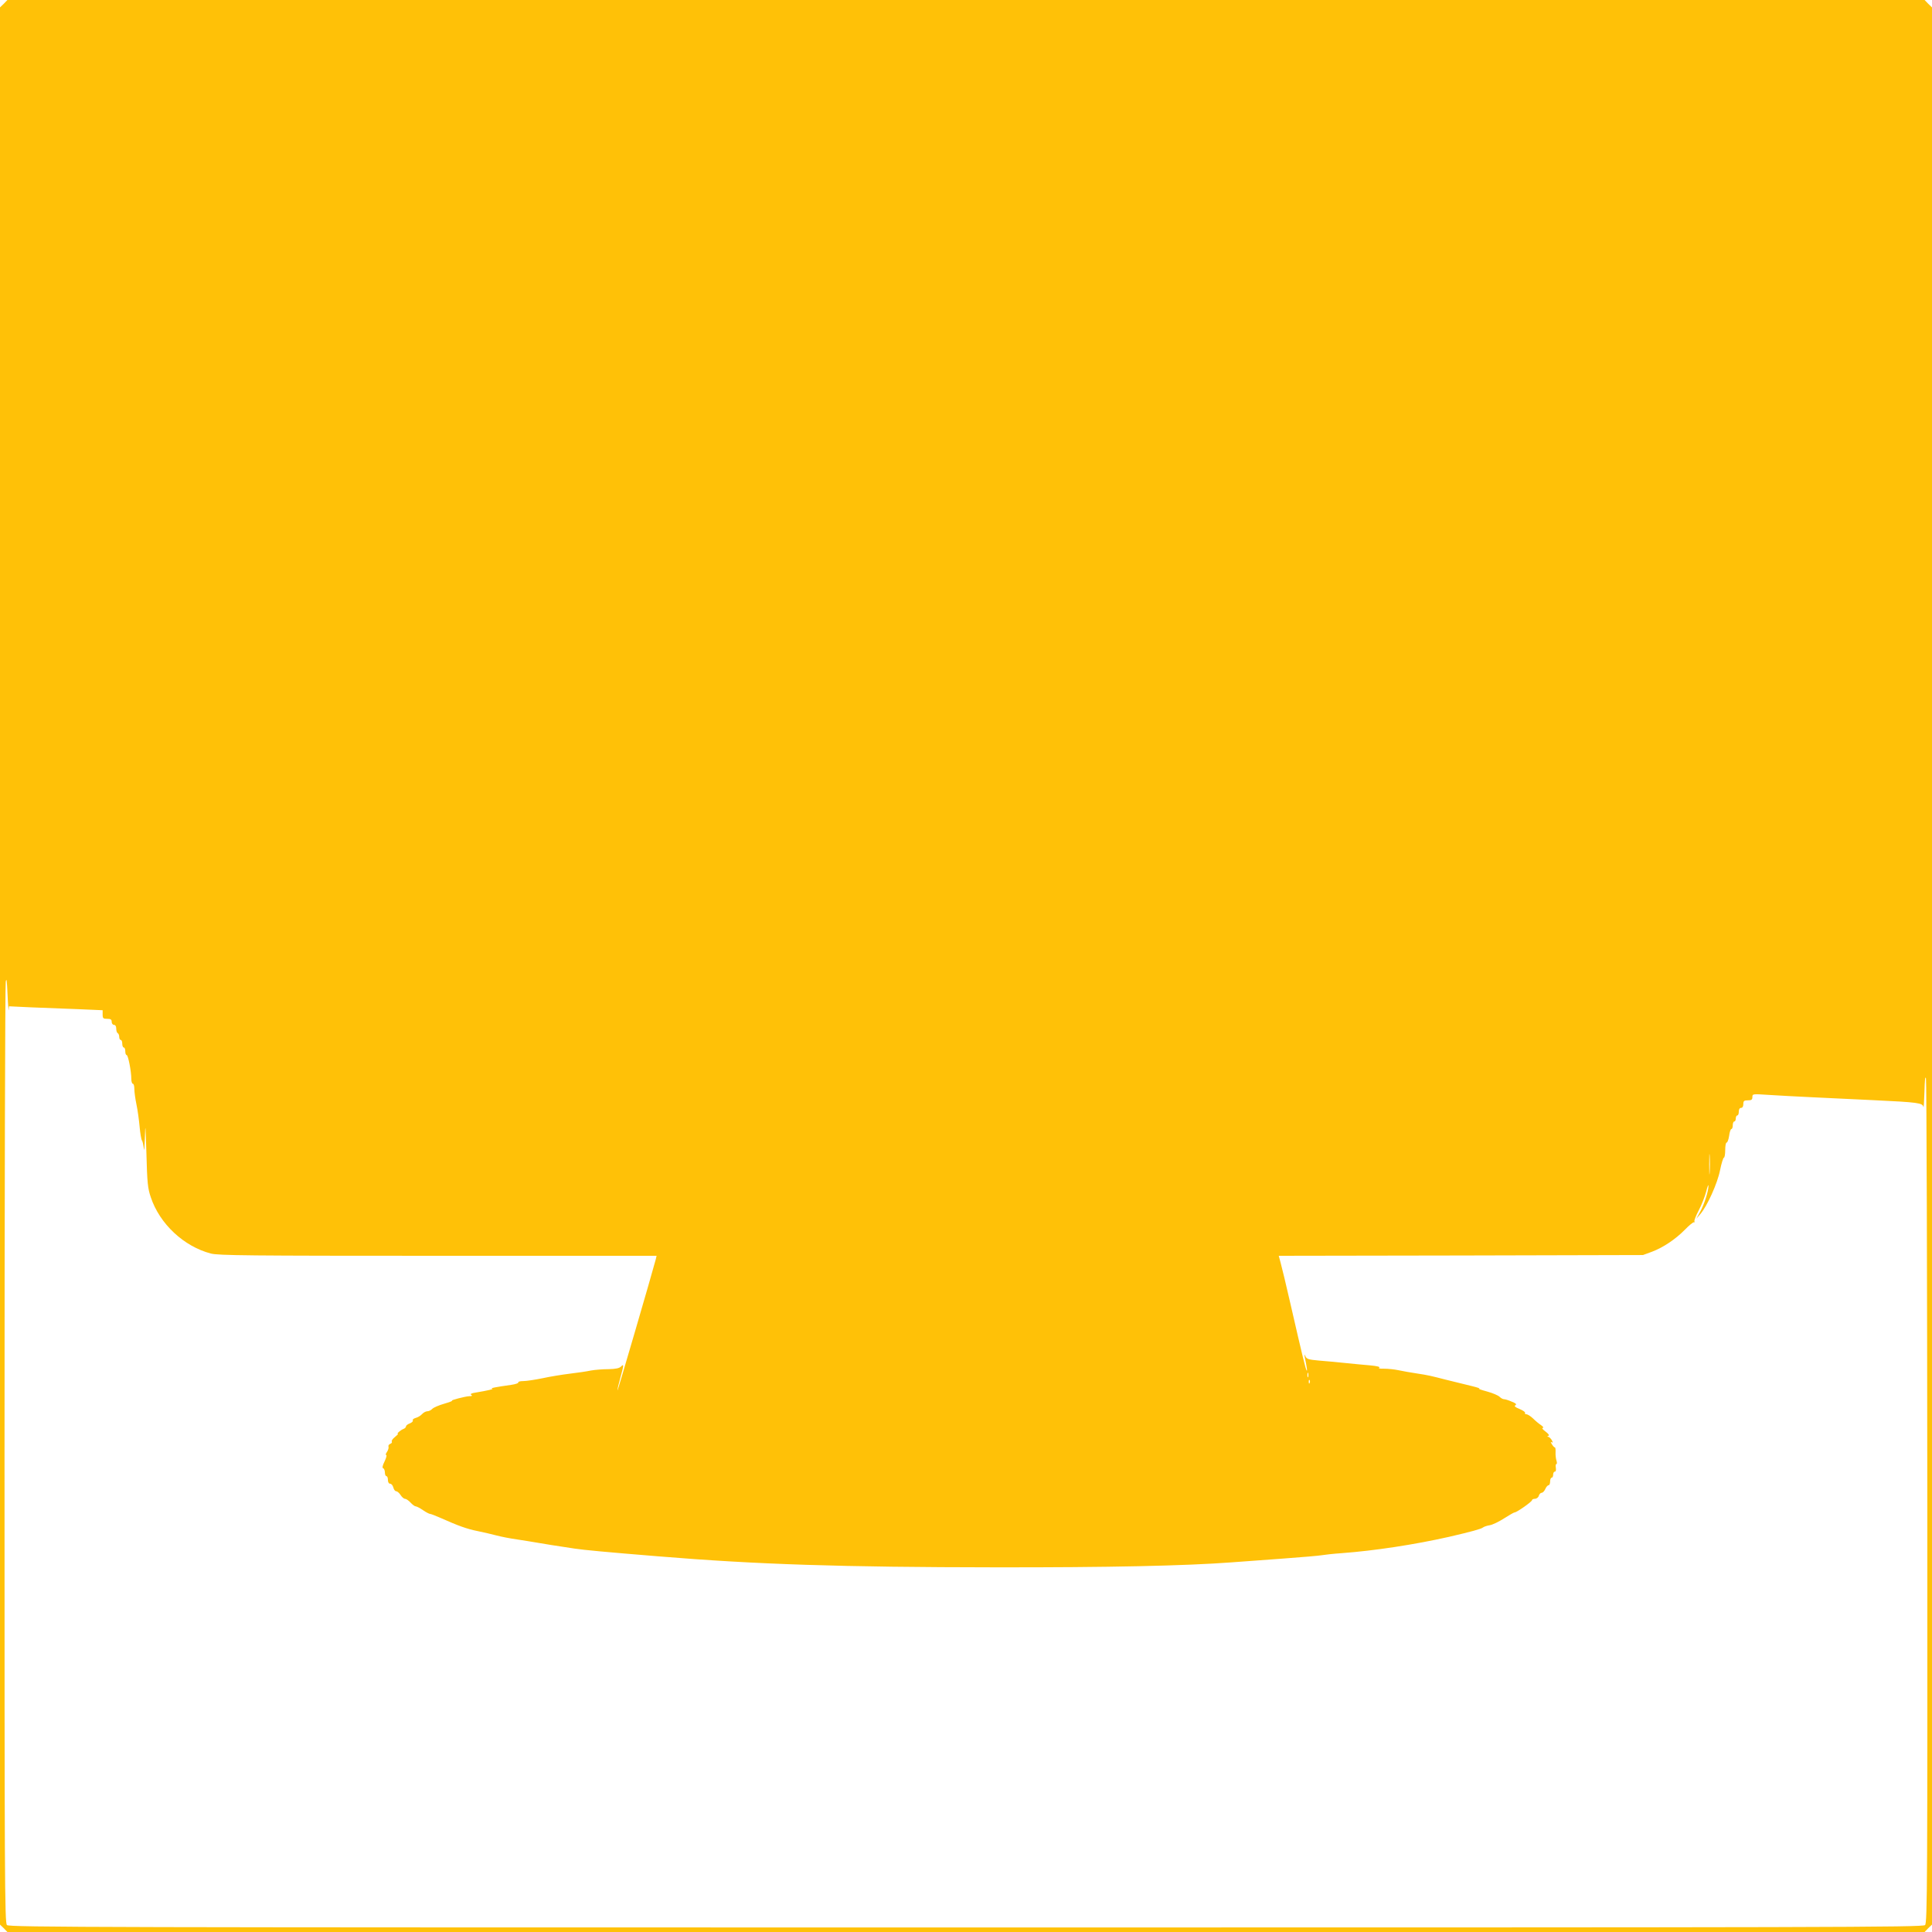
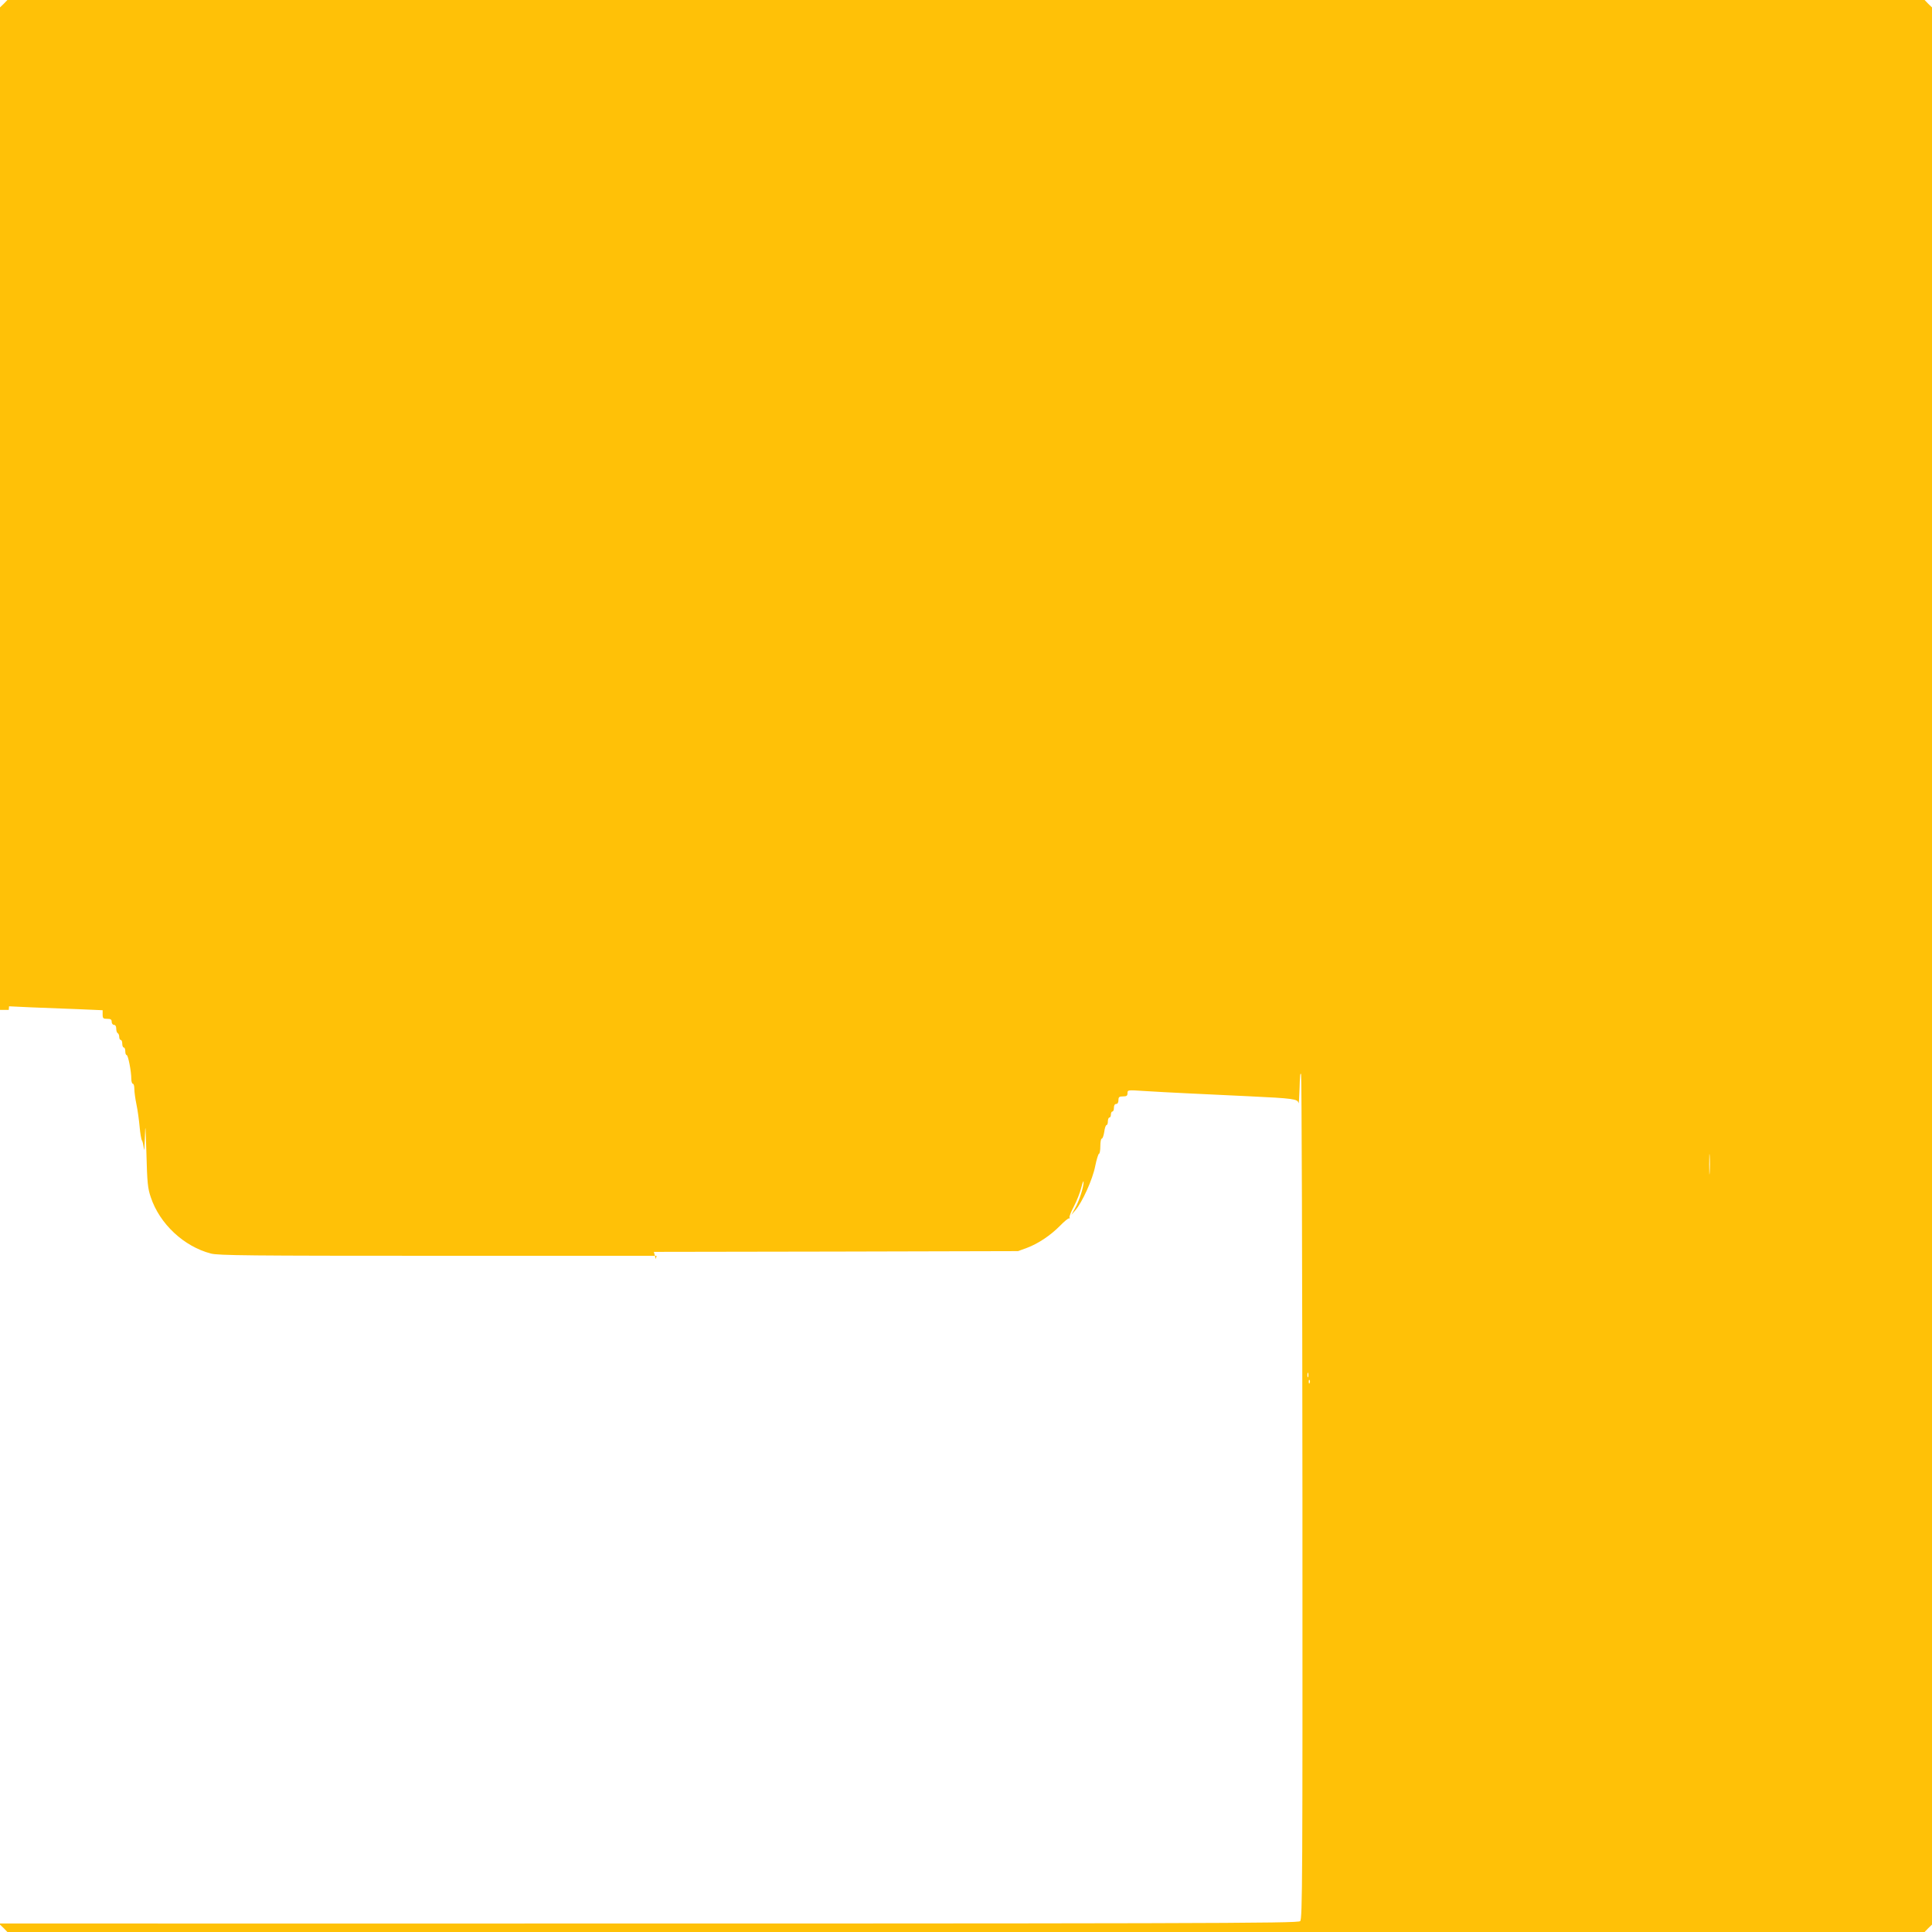
<svg xmlns="http://www.w3.org/2000/svg" version="1.0" width="1280pt" height="1280pt" viewBox="0 0 1280 1280" preserveAspectRatio="xMidYMid meet">
  <g transform="translate(0,1280) scale(0.1,-0.1)" fill="#ffc107" stroke="none">
-     <path d="M25 12775 l-25 -24 0 -6351 0 -6351 25 -24 24 -25 6351 0 6351 0 24 25 25 24 0 6351 0 6351 -25 24 -24 25 -6351 0 -6351 0 -24 -25z m33 -6666 l2 24 148 -7 c81 -3 220 -9 310 -12 l162 -7 0 -28 c0 -26 4 -29 30 -29 23 0 30 -4 30 -20 0 -11 7 -20 15 -20 9 0 15 -9 15 -24 0 -14 4 -28 10 -31 6 -3 10 -15 10 -26 0 -10 5 -19 10 -19 6 0 10 -11 10 -25 0 -14 5 -25 10 -25 6 0 10 -11 10 -25 0 -14 4 -25 9 -25 10 0 31 -108 31 -158 0 -18 5 -32 10 -32 6 0 10 -15 10 -34 0 -19 6 -65 14 -103 8 -37 17 -104 21 -148 4 -44 11 -85 15 -90 5 -6 10 -31 13 -55 2 -25 5 9 7 75 3 101 4 84 10 -105 5 -196 9 -234 29 -292 59 -177 219 -326 398 -373 49 -13 255 -15 1505 -15 l1448 0 -5 -22 c-25 -95 -254 -880 -254 -870 -1 7 8 45 19 84 24 87 24 94 4 74 -11 -11 -35 -16 -82 -17 -37 0 -89 -4 -117 -9 -27 -6 -90 -15 -140 -21 -49 -6 -130 -19 -180 -30 -49 -10 -107 -19 -128 -19 -21 0 -36 -4 -33 -9 3 -4 -18 -12 -47 -16 -99 -14 -142 -22 -127 -25 15 -2 -23 -12 -108 -26 -29 -4 -39 -10 -30 -15 9 -6 6 -9 -12 -9 -27 -1 -131 -28 -115 -30 6 -1 -18 -10 -52 -20 -35 -10 -70 -25 -79 -34 -8 -9 -23 -16 -33 -16 -10 0 -26 -9 -35 -19 -10 -11 -29 -22 -42 -25 -14 -4 -22 -11 -19 -16 3 -6 -5 -14 -19 -20 -14 -5 -26 -14 -26 -20 0 -6 -8 -14 -17 -17 -20 -8 -48 -33 -37 -33 4 0 -5 -9 -20 -21 -14 -11 -24 -25 -20 -30 3 -5 -2 -12 -11 -15 -9 -4 -14 -12 -11 -19 2 -7 -2 -22 -10 -34 -8 -11 -11 -21 -5 -21 5 0 0 -19 -11 -42 -14 -28 -17 -43 -9 -46 6 -2 11 -15 11 -28 0 -13 5 -24 10 -24 6 0 10 -11 10 -25 0 -15 6 -25 15 -25 8 0 17 -11 21 -25 3 -14 12 -25 19 -25 7 0 20 -11 29 -25 9 -14 22 -25 29 -25 8 0 24 -11 37 -25 13 -14 28 -25 34 -25 6 0 28 -11 48 -25 20 -14 42 -25 47 -25 6 0 39 -13 73 -28 112 -50 172 -72 243 -86 39 -8 95 -21 125 -29 30 -8 91 -20 135 -26 44 -7 103 -16 130 -21 50 -9 127 -21 253 -40 59 -9 208 -23 552 -51 654 -54 1217 -72 2235 -73 750 -1 1258 10 1565 33 63 5 216 16 340 25 124 9 239 19 255 22 17 3 77 10 135 14 217 16 484 57 710 108 146 34 213 52 225 62 6 5 26 12 45 15 19 3 62 24 96 46 33 21 64 39 69 39 14 0 115 71 115 81 0 5 9 9 19 9 11 0 23 9 26 20 3 11 12 20 19 20 7 0 18 11 24 25 6 14 16 25 22 25 5 0 10 11 10 25 0 14 5 25 10 25 6 0 10 9 10 20 0 11 5 20 11 20 7 0 9 10 7 25 -3 14 -1 25 3 25 5 0 5 10 1 23 -4 12 -7 37 -6 55 1 17 -1 32 -4 32 -4 0 -13 9 -20 21 -9 14 -10 19 -2 14 9 -6 9 -2 1 14 -7 11 -17 21 -24 22 -8 0 -8 2 1 6 9 3 2 13 -19 29 -18 13 -26 24 -18 24 8 0 4 7 -11 18 -14 9 -38 29 -54 45 -16 15 -35 27 -43 27 -8 0 -12 4 -9 9 3 5 -13 16 -36 26 -30 12 -38 19 -28 25 10 6 3 13 -25 24 -20 9 -43 16 -51 16 -7 0 -20 7 -29 16 -9 9 -46 25 -83 35 -37 10 -60 18 -52 19 8 1 -12 8 -45 16 -88 22 -125 31 -175 43 -101 26 -118 30 -190 41 -41 6 -97 16 -125 22 -27 6 -70 10 -95 10 -27 -1 -40 2 -32 7 8 5 -15 11 -60 15 -40 3 -116 11 -168 16 -52 5 -130 13 -173 16 -67 6 -80 10 -88 28 -8 17 -8 16 -4 -8 15 -75 17 -91 12 -86 -6 5 -27 91 -107 440 -28 124 -58 246 -65 272 l-13 48 1207 2 1206 3 60 22 c76 29 156 83 219 147 27 28 54 50 59 48 5 -1 6 1 3 6 -3 5 10 38 29 74 19 36 41 92 49 124 8 32 15 50 15 38 1 -32 -28 -125 -56 -174 l-25 -45 26 30 c46 53 115 205 132 293 9 45 21 82 25 82 5 0 9 23 9 50 0 28 4 50 9 50 6 0 13 20 17 45 3 25 10 45 15 45 5 0 9 11 9 25 0 14 5 25 10 25 6 0 10 9 10 20 0 11 5 20 10 20 6 0 10 11 10 25 0 16 6 25 15 25 9 0 15 9 15 25 0 21 5 25 30 25 24 0 30 4 30 22 0 21 2 21 108 14 59 -4 193 -11 297 -16 105 -5 284 -14 399 -19 294 -14 324 -18 329 -45 2 -11 5 33 7 99 2 79 5 110 10 90 4 -16 8 -1282 9 -2812 1 -2516 0 -2783 -15 -2797 -14 -15 -605 -16 -6354 -16 -5749 0 -6340 1 -6354 16 -15 14 -16 310 -16 3112 0 1703 4 3115 8 3137 5 30 8 10 12 -85 3 -69 7 -114 8 -101z m11269 -1076 c-2 -32 -3 -8 -3 52 0 61 1 87 3 58 2 -29 2 -78 0 -110z m-2660 -1355 c-3 -7 -5 -2 -5 12 0 14 2 19 5 13 2 -7 2 -19 0 -25z m10 -40 c-3 -8 -6 -5 -6 6 -1 11 2 17 5 13 3 -3 4 -12 1 -19z" />
+     <path d="M25 12775 l-25 -24 0 -6351 0 -6351 25 -24 24 -25 6351 0 6351 0 24 25 25 24 0 6351 0 6351 -25 24 -24 25 -6351 0 -6351 0 -24 -25z m33 -6666 l2 24 148 -7 c81 -3 220 -9 310 -12 l162 -7 0 -28 c0 -26 4 -29 30 -29 23 0 30 -4 30 -20 0 -11 7 -20 15 -20 9 0 15 -9 15 -24 0 -14 4 -28 10 -31 6 -3 10 -15 10 -26 0 -10 5 -19 10 -19 6 0 10 -11 10 -25 0 -14 5 -25 10 -25 6 0 10 -11 10 -25 0 -14 4 -25 9 -25 10 0 31 -108 31 -158 0 -18 5 -32 10 -32 6 0 10 -15 10 -34 0 -19 6 -65 14 -103 8 -37 17 -104 21 -148 4 -44 11 -85 15 -90 5 -6 10 -31 13 -55 2 -25 5 9 7 75 3 101 4 84 10 -105 5 -196 9 -234 29 -292 59 -177 219 -326 398 -373 49 -13 255 -15 1505 -15 l1448 0 -5 -22 l-13 48 1207 2 1206 3 60 22 c76 29 156 83 219 147 27 28 54 50 59 48 5 -1 6 1 3 6 -3 5 10 38 29 74 19 36 41 92 49 124 8 32 15 50 15 38 1 -32 -28 -125 -56 -174 l-25 -45 26 30 c46 53 115 205 132 293 9 45 21 82 25 82 5 0 9 23 9 50 0 28 4 50 9 50 6 0 13 20 17 45 3 25 10 45 15 45 5 0 9 11 9 25 0 14 5 25 10 25 6 0 10 9 10 20 0 11 5 20 10 20 6 0 10 11 10 25 0 16 6 25 15 25 9 0 15 9 15 25 0 21 5 25 30 25 24 0 30 4 30 22 0 21 2 21 108 14 59 -4 193 -11 297 -16 105 -5 284 -14 399 -19 294 -14 324 -18 329 -45 2 -11 5 33 7 99 2 79 5 110 10 90 4 -16 8 -1282 9 -2812 1 -2516 0 -2783 -15 -2797 -14 -15 -605 -16 -6354 -16 -5749 0 -6340 1 -6354 16 -15 14 -16 310 -16 3112 0 1703 4 3115 8 3137 5 30 8 10 12 -85 3 -69 7 -114 8 -101z m11269 -1076 c-2 -32 -3 -8 -3 52 0 61 1 87 3 58 2 -29 2 -78 0 -110z m-2660 -1355 c-3 -7 -5 -2 -5 12 0 14 2 19 5 13 2 -7 2 -19 0 -25z m10 -40 c-3 -8 -6 -5 -6 6 -1 11 2 17 5 13 3 -3 4 -12 1 -19z" />
  </g>
</svg>